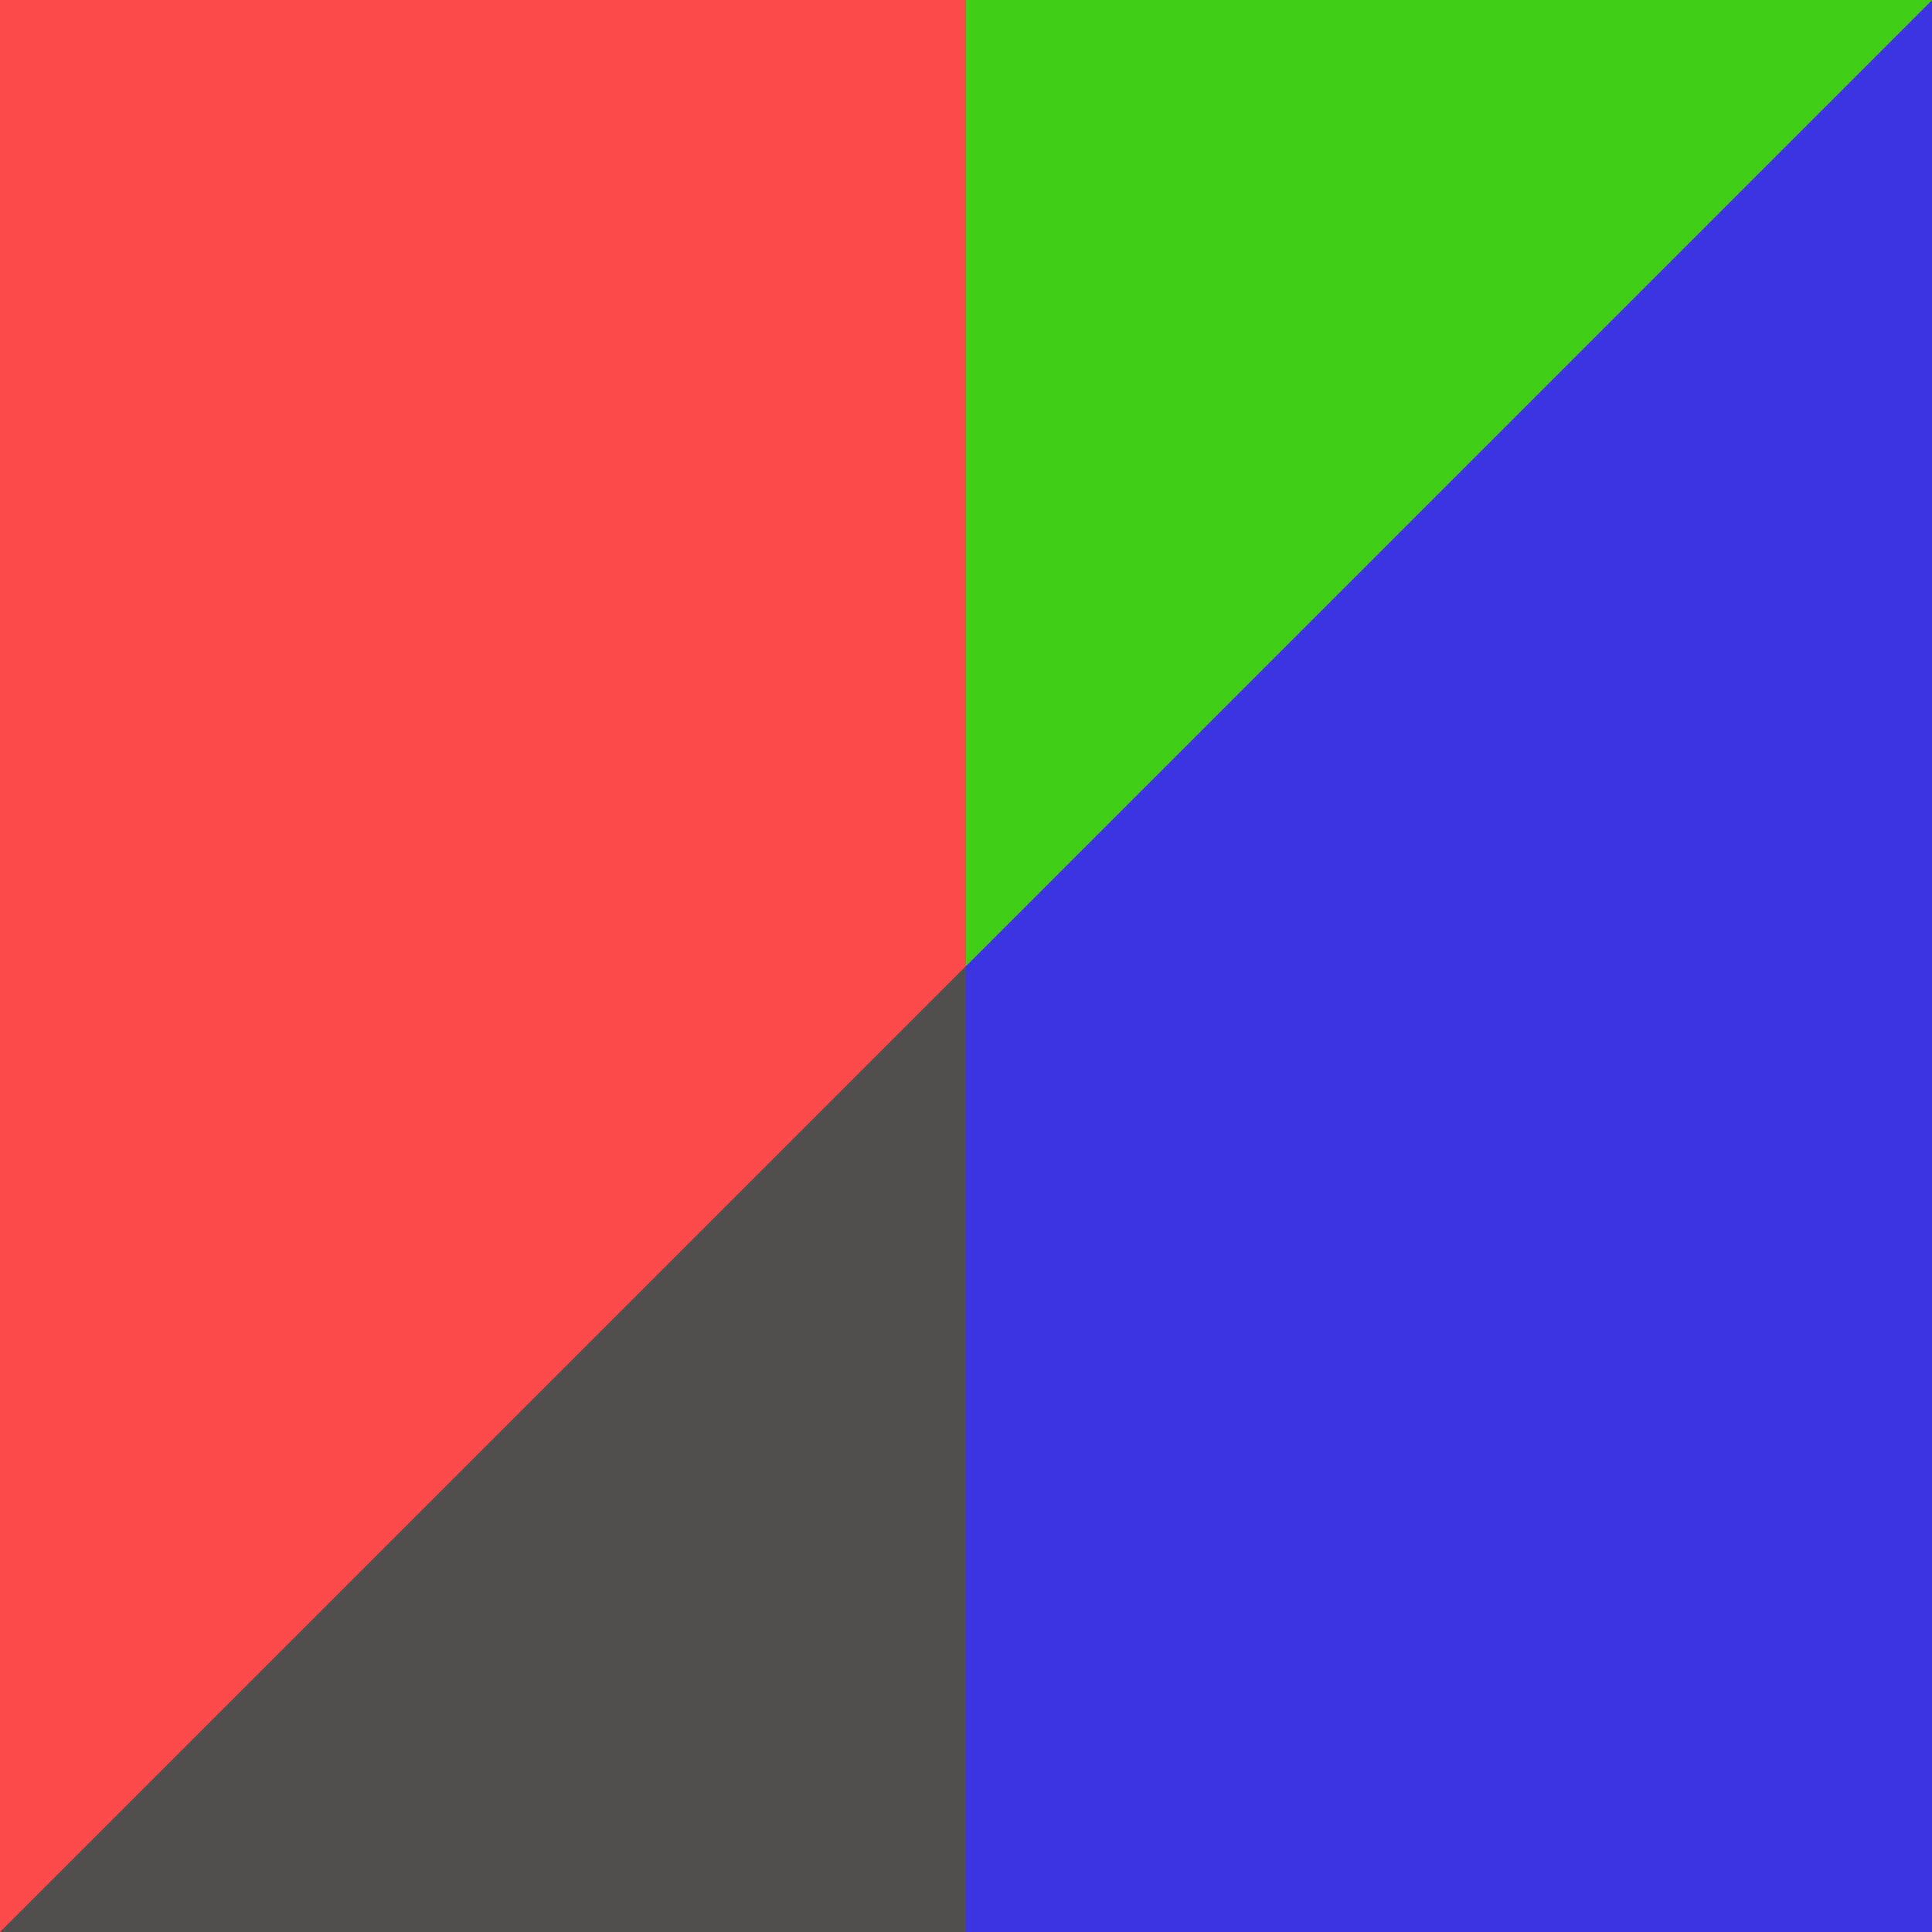
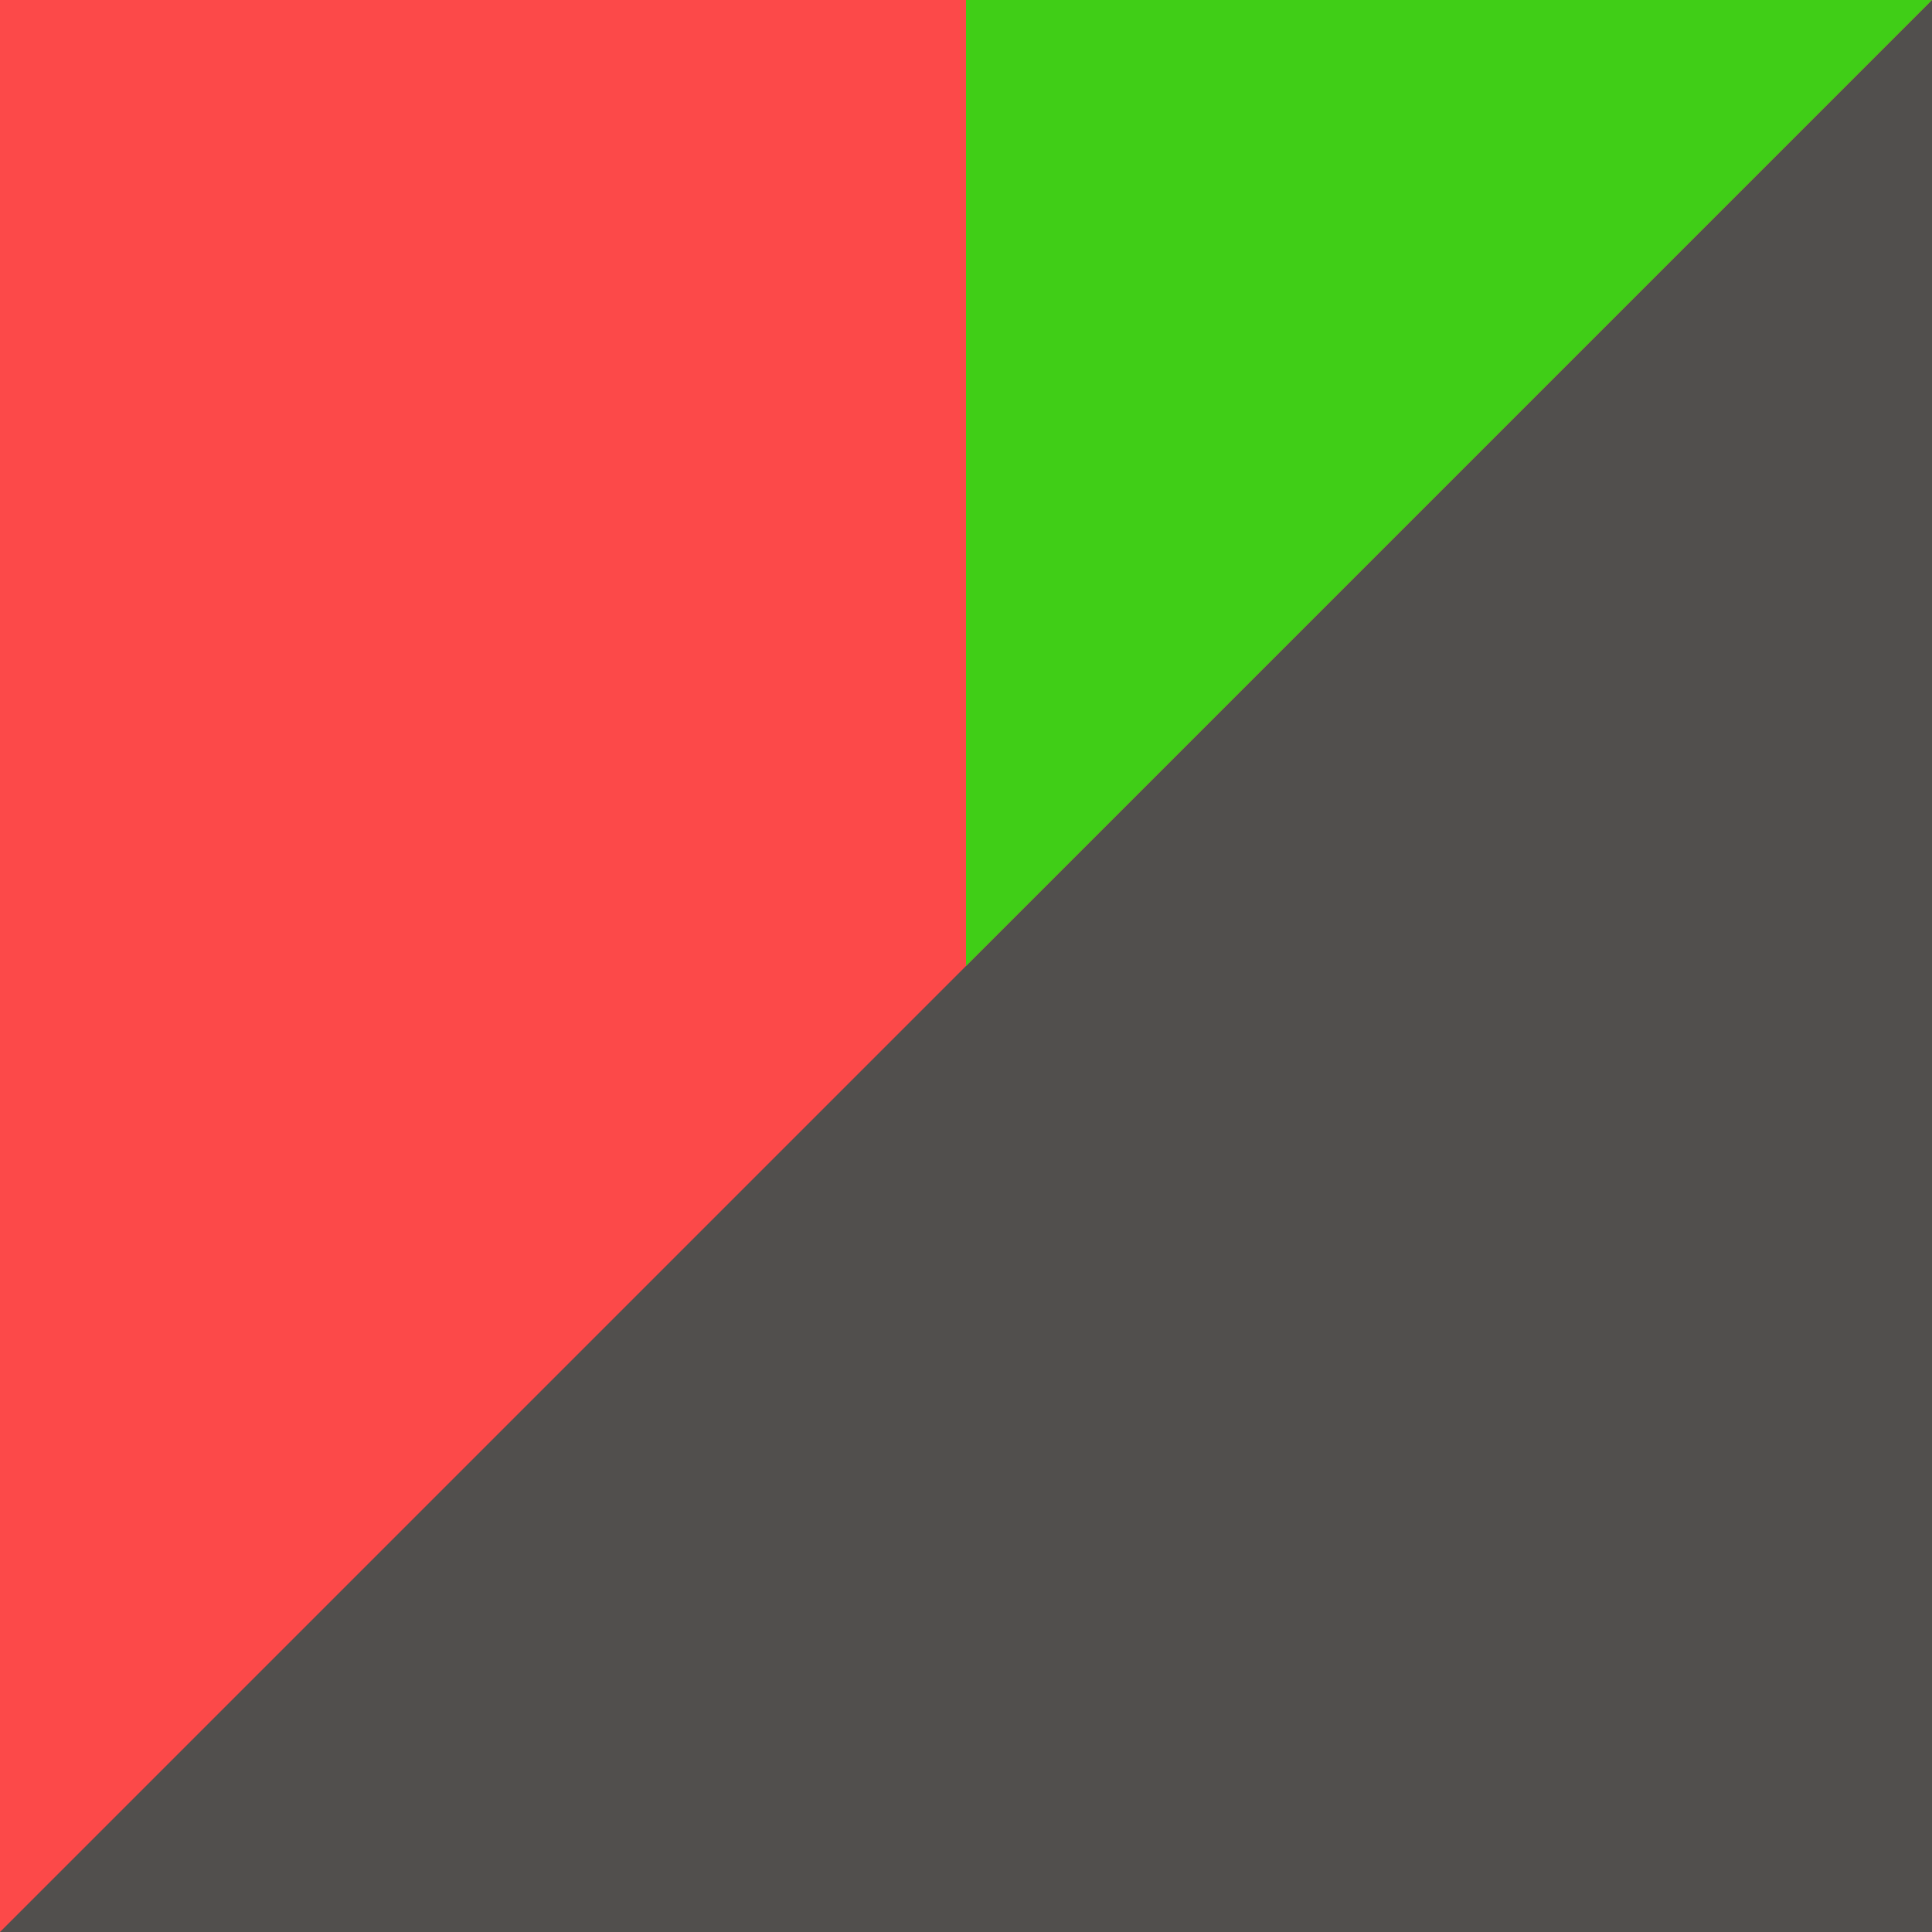
<svg xmlns="http://www.w3.org/2000/svg" id="Capa_1" version="1.1" viewBox="0 0 512 512">
  <defs>
    <style> .st0 { fill: #40ce17; } .st1 { fill: #3c34e2; } .st2 { fill: #fc4949; } .st3 { fill: #514f4d; } </style>
  </defs>
  <path class="st3" d="M512,512H0V0h512V512Z" />
-   <path class="st1" d="M512,512h-256V0h256V512Z" />
  <path class="st2" d="M0,512V0h512L0,512Z" />
  <polygon class="st0" points="256 0 256 256 512 0 256 0" />
</svg>